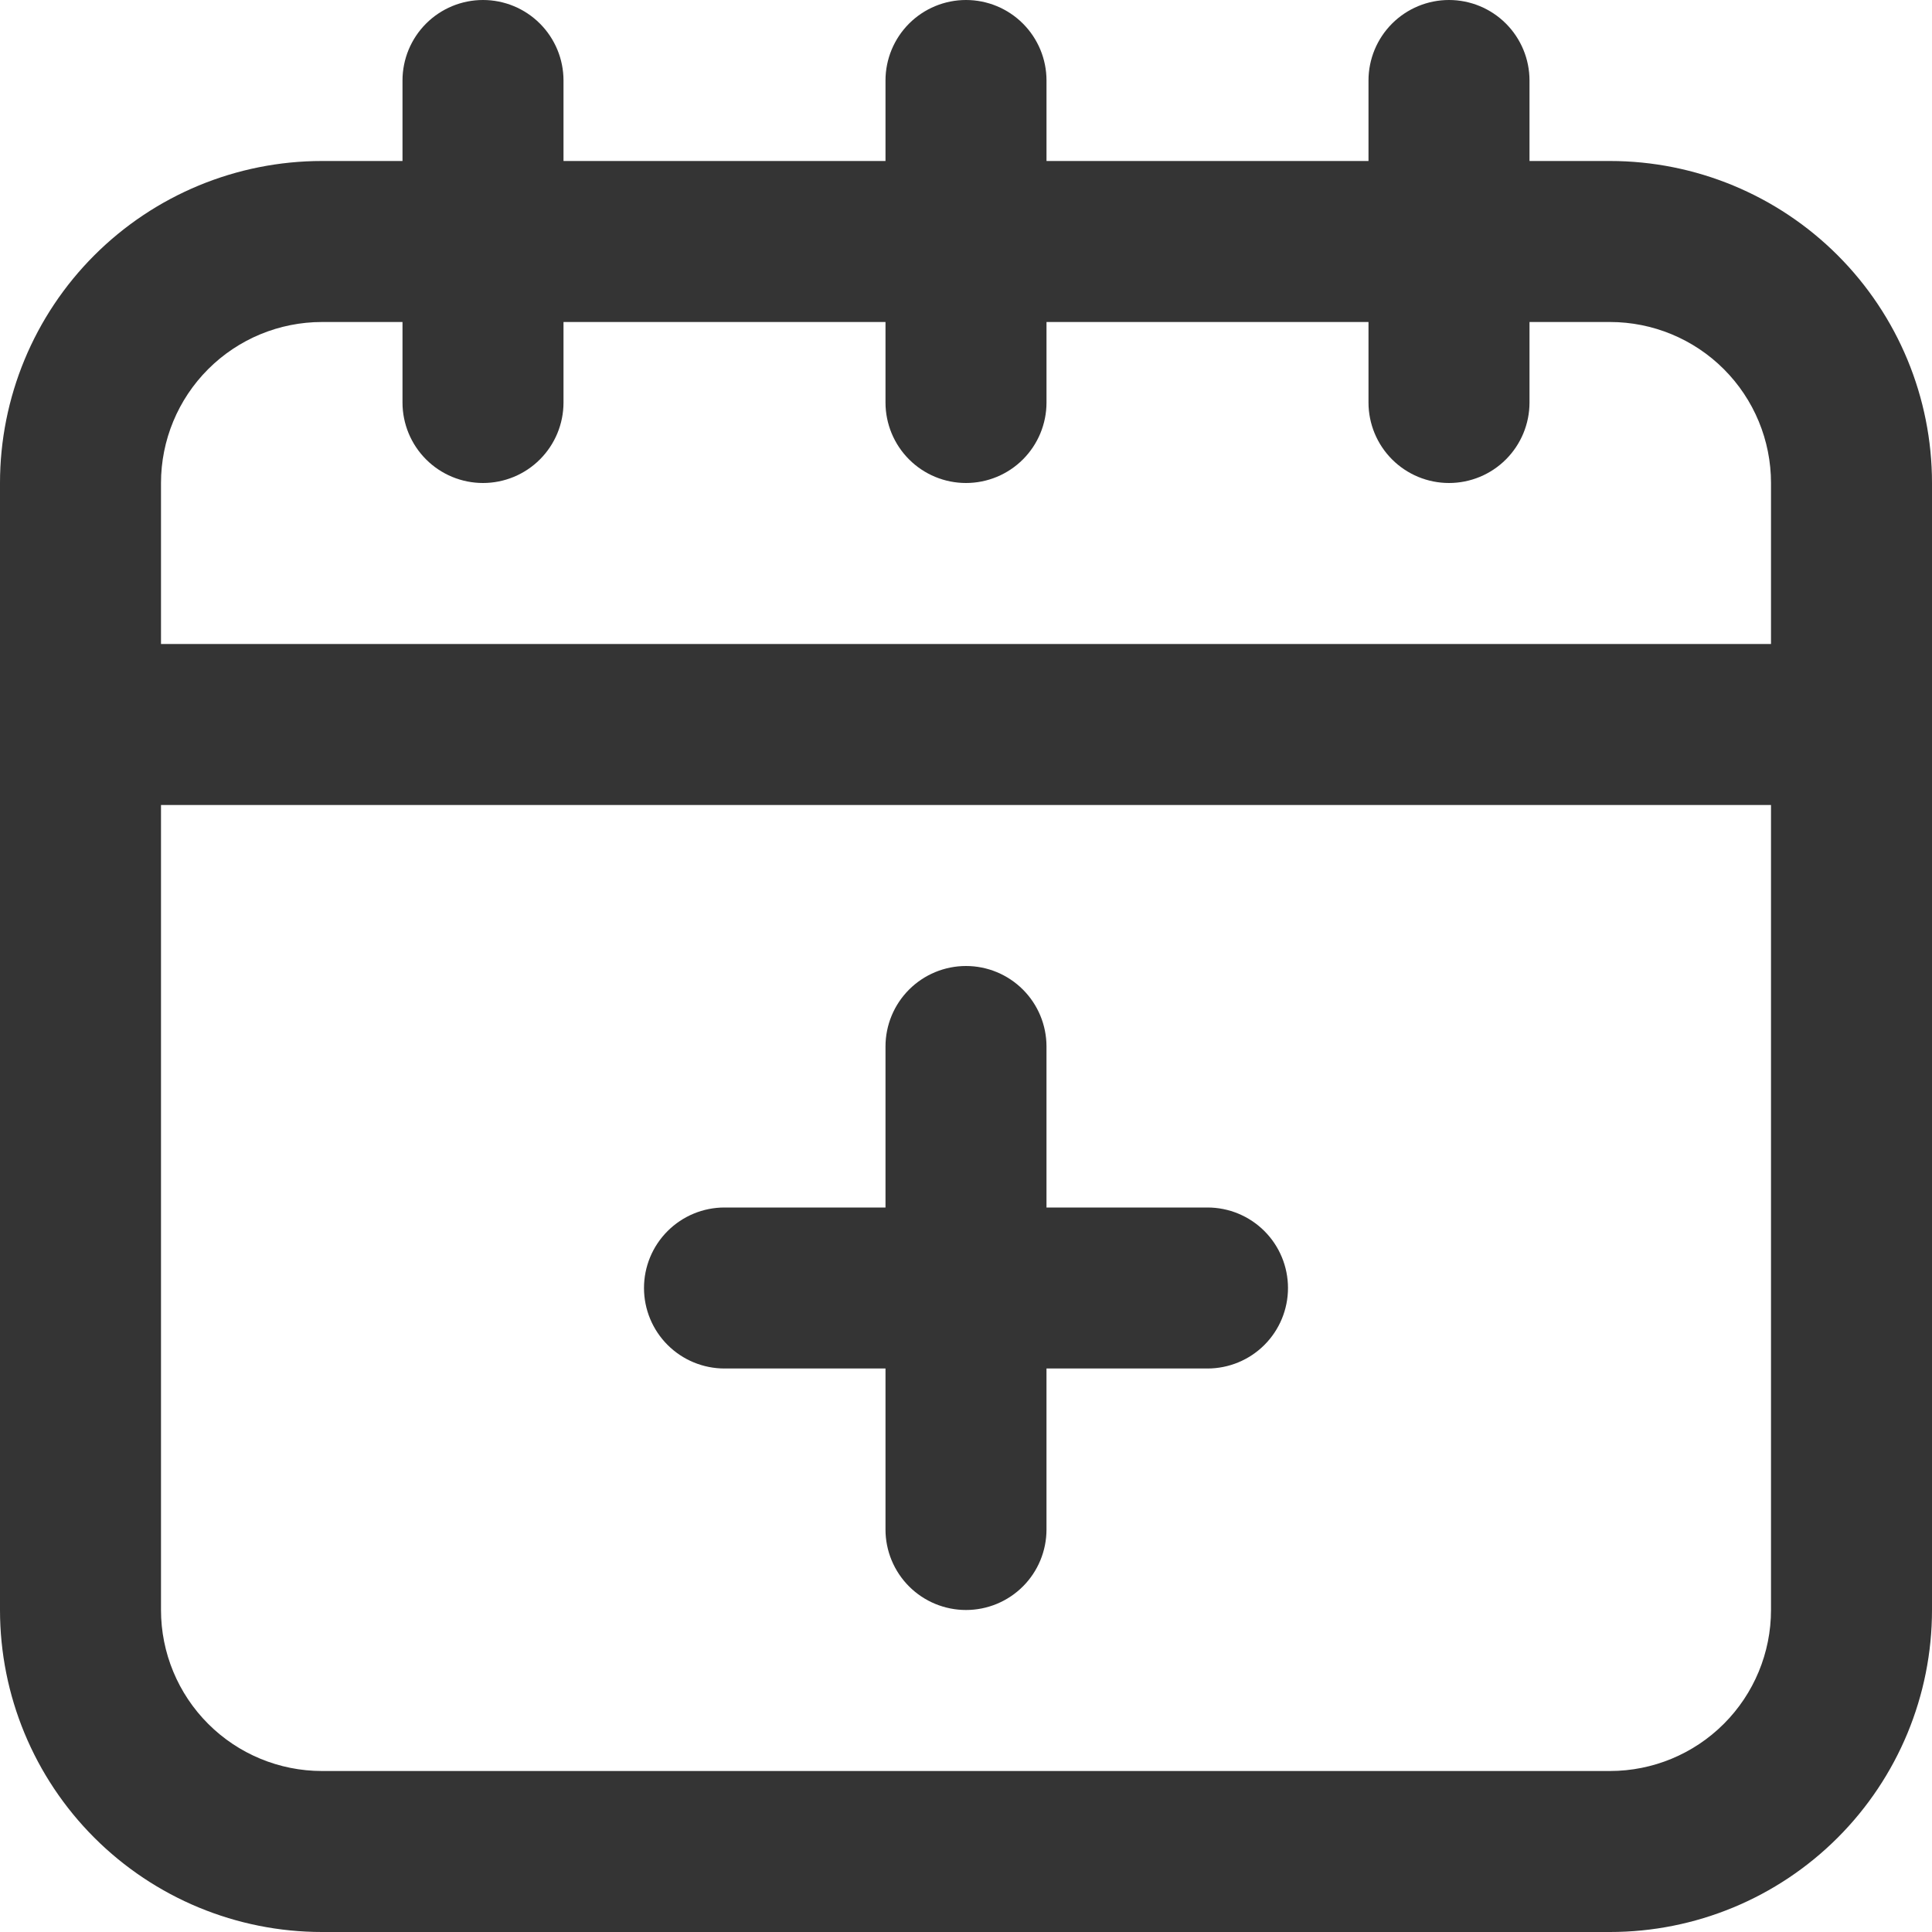
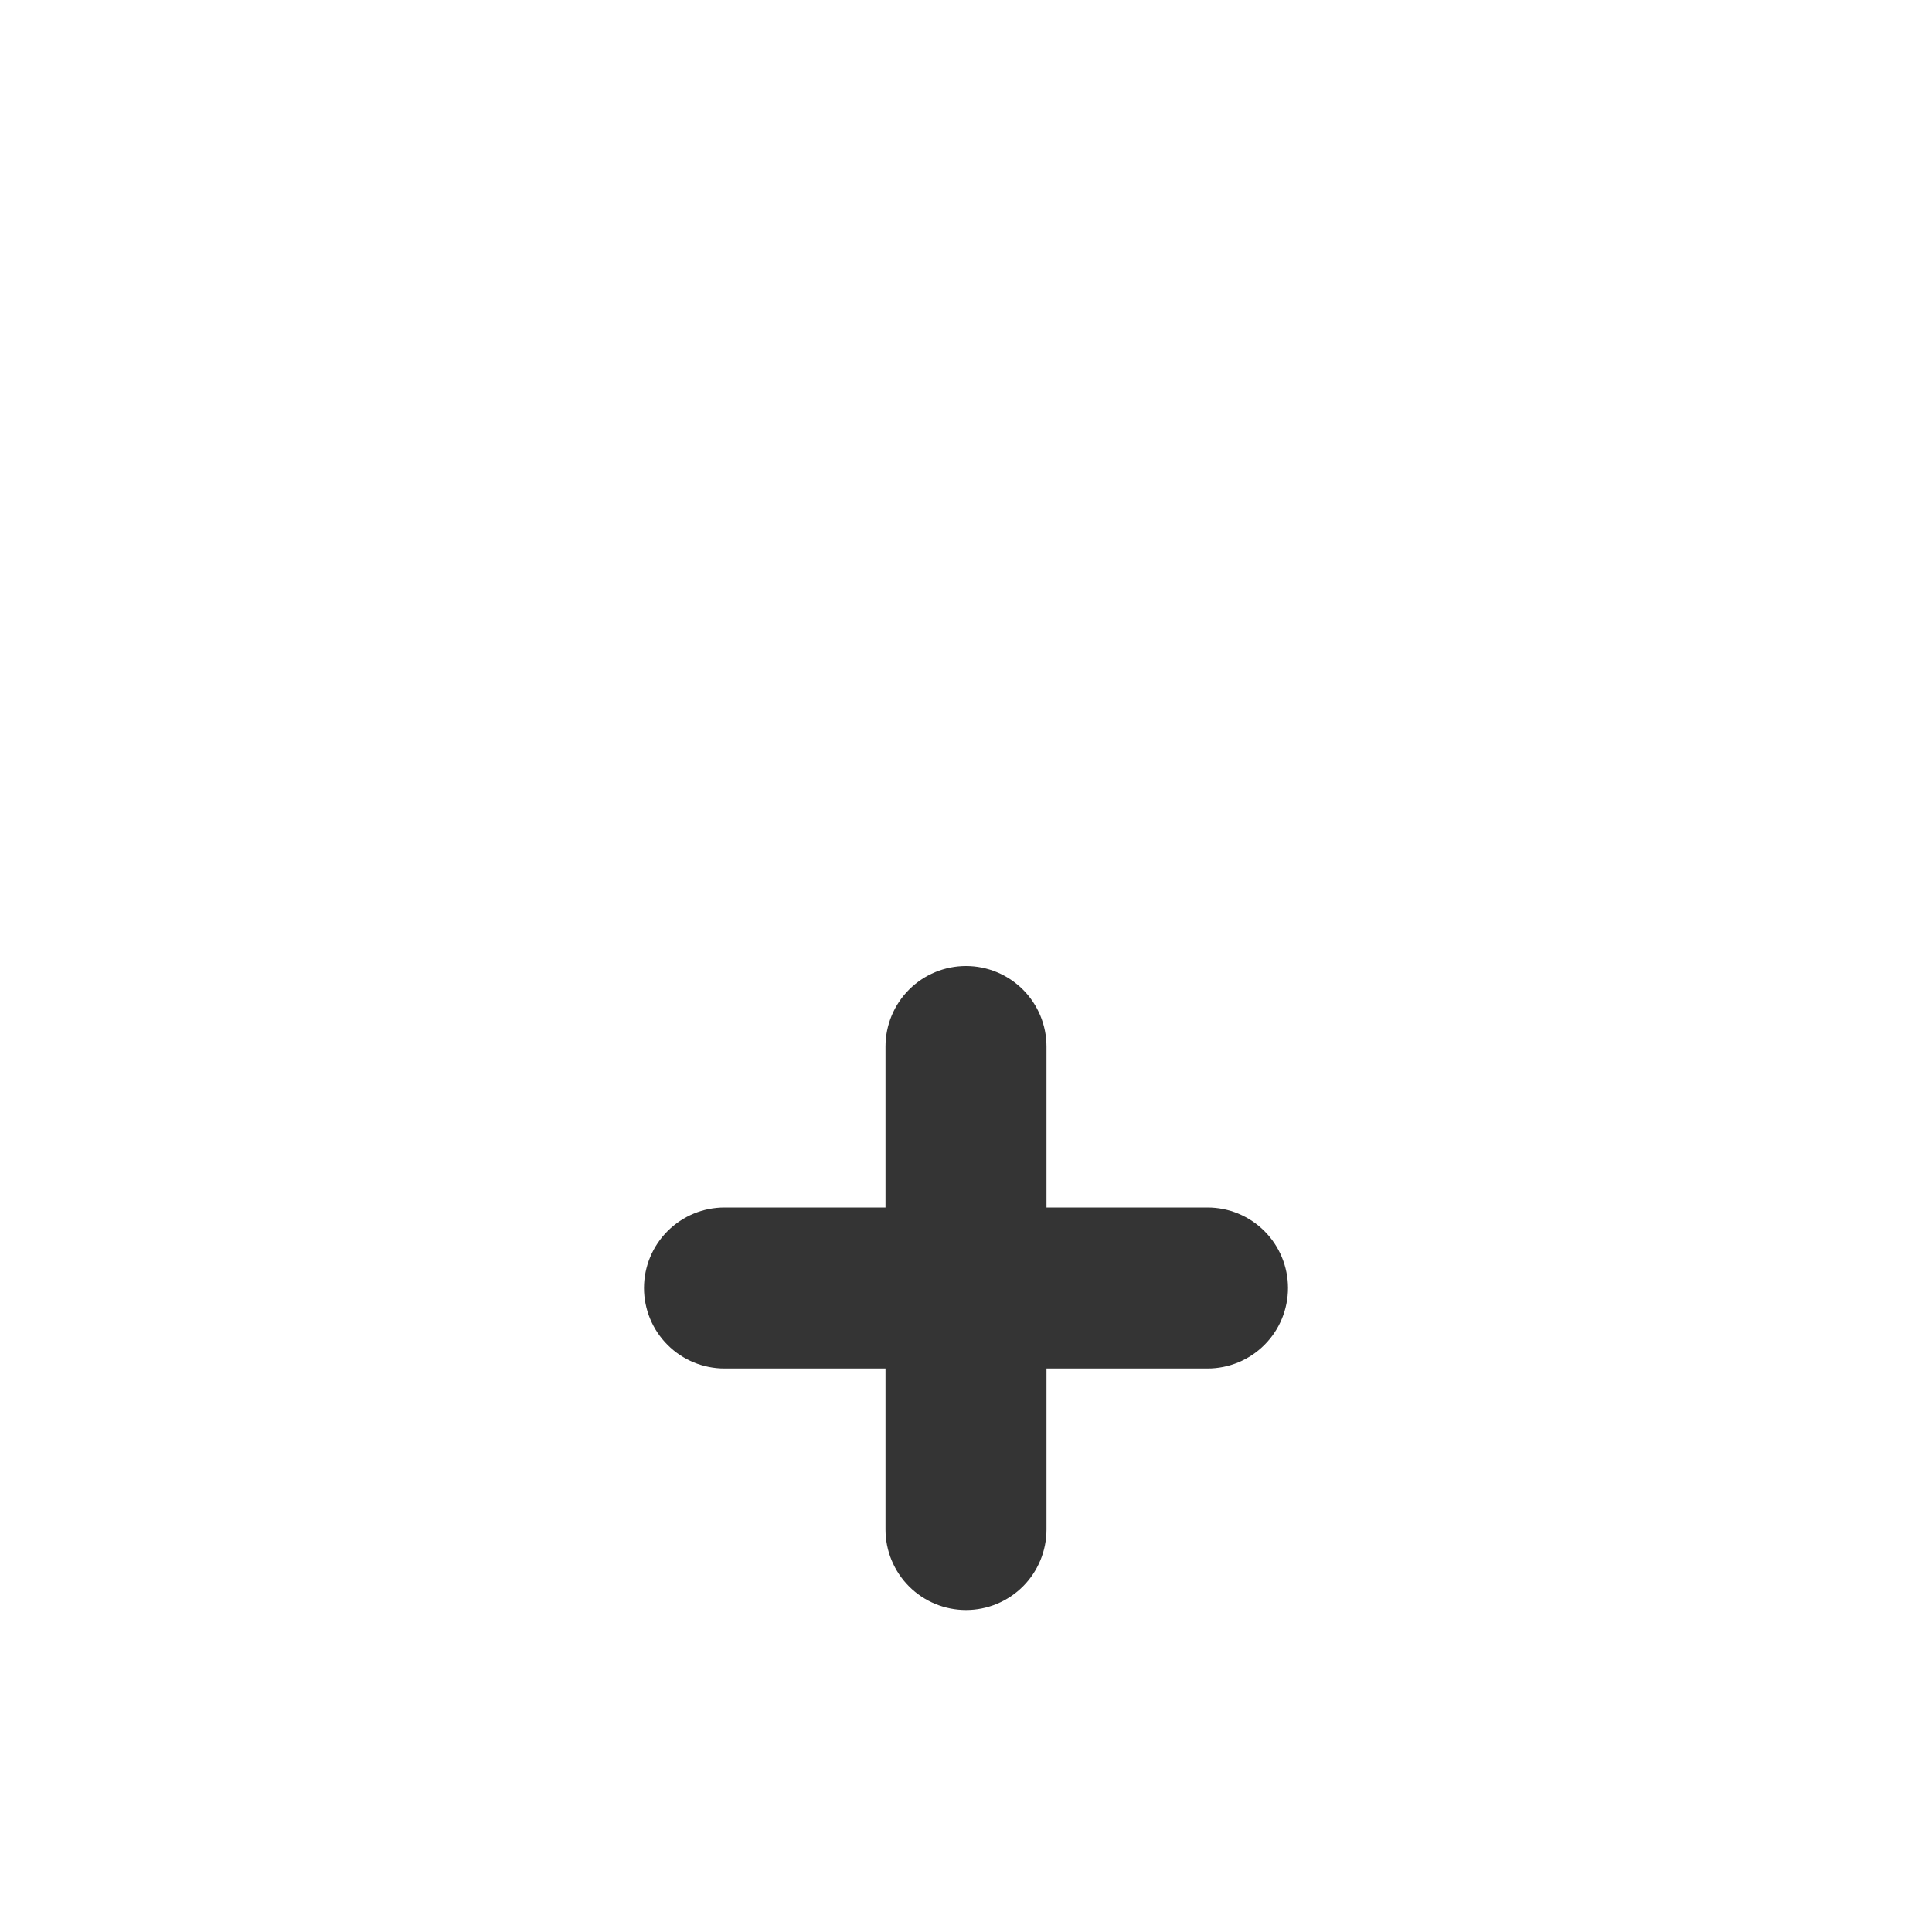
<svg xmlns="http://www.w3.org/2000/svg" width="160" height="160" viewBox="0 0 160 160" fill="none">
-   <path d="M26.667 160H133.333C140.406 160 147.189 157.19 152.189 152.189C157.19 147.189 160 140.406 160 133.333V40C160 32.928 157.19 26.145 152.189 21.144C147.189 16.143 140.406 13.333 133.333 13.333H126.667V6.667C126.667 4.899 125.964 3.203 124.714 1.953C123.464 0.702 121.768 0 120 0C118.232 0 116.536 0.702 115.286 1.953C114.036 3.203 113.333 4.899 113.333 6.667V13.333H86.667V6.667C86.667 4.899 85.964 3.203 84.714 1.953C83.464 0.702 81.768 0 80 0C78.232 0 76.536 0.702 75.286 1.953C74.036 3.203 73.333 4.899 73.333 6.667V13.333H46.667V6.667C46.667 4.899 45.964 3.203 44.714 1.953C43.464 0.702 41.768 0 40 0C38.232 0 36.536 0.702 35.286 1.953C34.036 3.203 33.333 4.899 33.333 6.667V13.333H26.667C19.594 13.333 12.812 16.143 7.81 21.144C2.81 26.145 0 32.928 0 40V133.333C0 140.406 2.81 147.189 7.81 152.189C12.812 157.19 19.594 160 26.667 160ZM133.333 146.667H26.667C23.13 146.667 19.739 145.262 17.239 142.761C14.738 140.261 13.333 136.87 13.333 133.333V66.667H146.667V133.333C146.667 136.87 145.262 140.261 142.761 142.761C140.261 145.262 136.87 146.667 133.333 146.667ZM26.667 26.667H33.333V33.333C33.333 35.101 34.036 36.797 35.286 38.047C36.536 39.298 38.232 40 40 40C41.768 40 43.464 39.298 44.714 38.047C45.964 36.797 46.667 35.101 46.667 33.333V26.667H73.333V33.333C73.333 35.101 74.036 36.797 75.286 38.047C76.536 39.298 78.232 40 80 40C81.768 40 83.464 39.298 84.714 38.047C85.964 36.797 86.667 35.101 86.667 33.333V26.667H113.333V33.333C113.333 35.101 114.036 36.797 115.286 38.047C116.536 39.298 118.232 40 120 40C121.768 40 123.464 39.298 124.714 38.047C125.964 36.797 126.667 35.101 126.667 33.333V26.667H133.333C136.87 26.667 140.261 28.071 142.761 30.572C145.262 33.072 146.667 36.464 146.667 40V53.333H13.333V40C13.333 36.464 14.738 33.072 17.239 30.572C19.739 28.071 23.13 26.667 26.667 26.667Z" fill="#343434" />
  <path d="M100 100H86.666V86.667C86.666 84.899 85.964 83.203 84.714 81.953C83.463 80.702 81.768 80 80 80C78.232 80 76.536 80.702 75.286 81.953C74.035 83.203 73.333 84.899 73.333 86.667V100H60C58.232 100 56.536 100.702 55.286 101.953C54.035 103.203 53.333 104.899 53.333 106.667C53.333 108.435 54.035 110.13 55.286 111.381C56.536 112.631 58.232 113.333 60 113.333H73.333V126.667C73.333 128.435 74.035 130.13 75.286 131.381C76.536 132.631 78.232 133.333 80 133.333C81.768 133.333 83.463 132.631 84.714 131.381C85.964 130.13 86.666 128.435 86.666 126.667V113.333H100C101.768 113.333 103.463 112.631 104.714 111.381C105.964 110.13 106.666 108.435 106.666 106.667C106.666 104.899 105.964 103.203 104.714 101.953C103.463 100.702 101.768 100 100 100Z" fill="#343434" />
</svg>